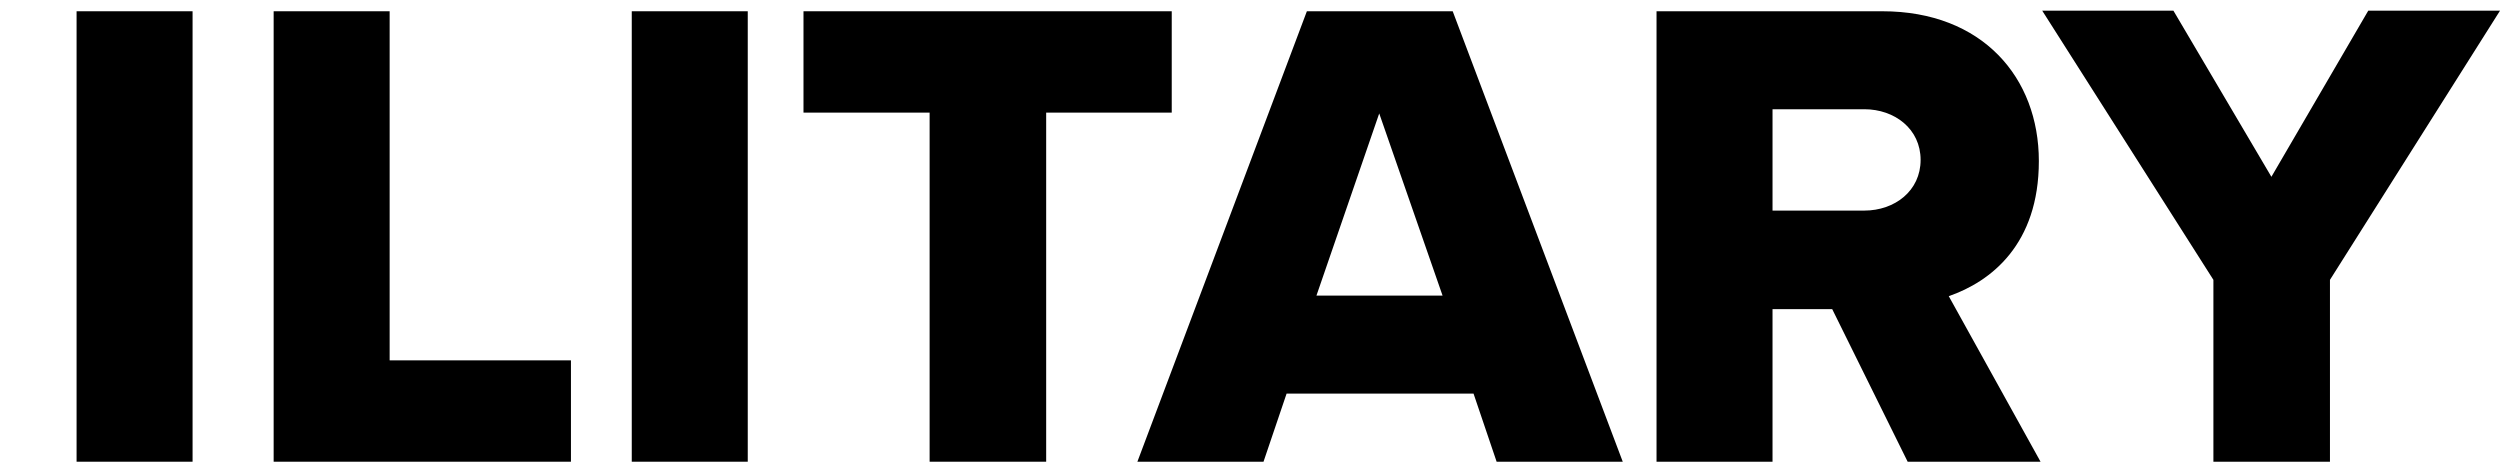
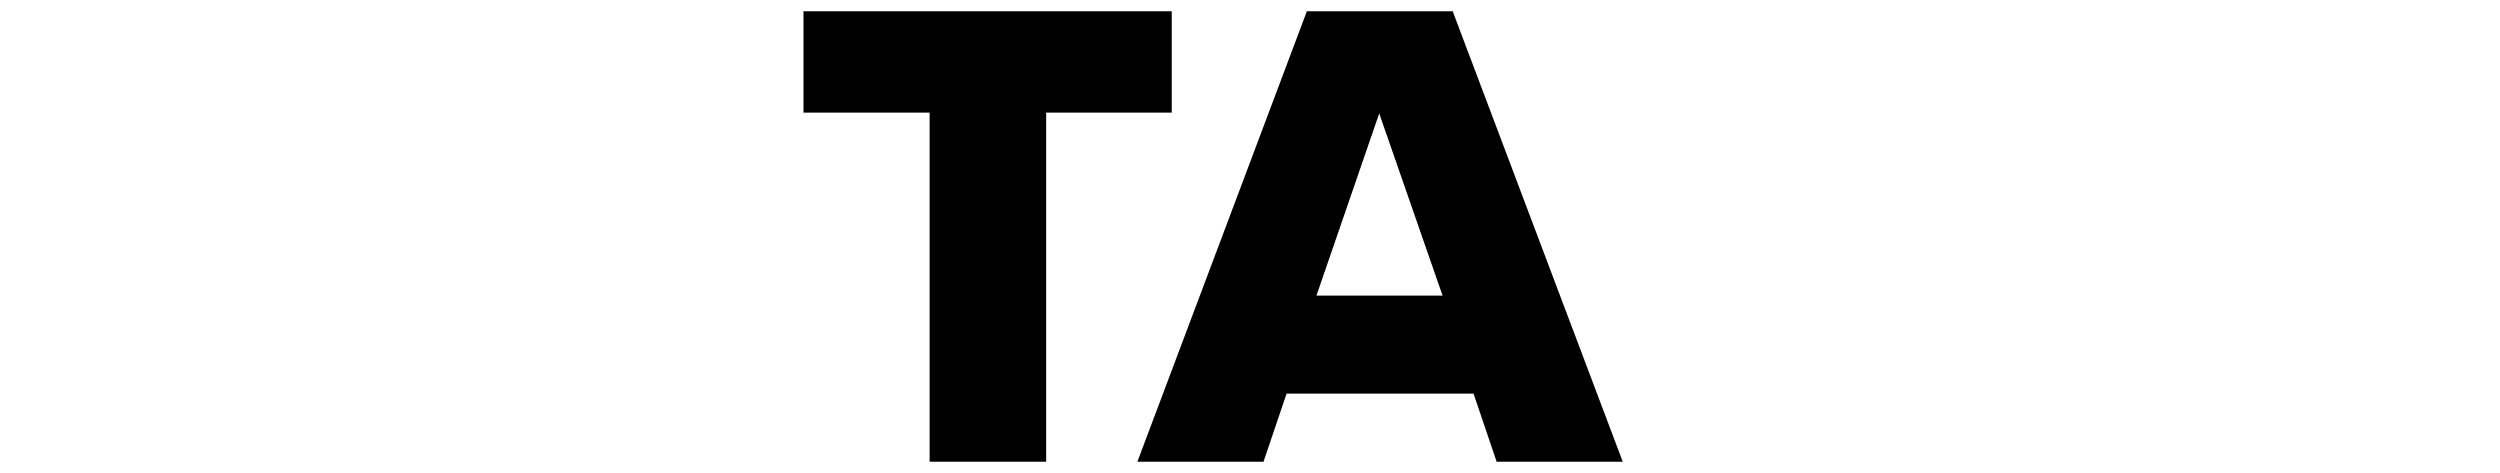
<svg xmlns="http://www.w3.org/2000/svg" id="Layer_1" version="1.1" viewBox="0 0 444 84">
  <defs>
    <style>
      .st0 {
        isolation: isolate;
      }
    </style>
  </defs>
  <g class="st0">
    <g id="Layer_11" data-name="Layer_1">
      <g>
-         <path d="M13.6,82V2h20.6v80H13.6Z" />
-         <path d="M48.6,82V2h20.6v62h32.2v18h-52.8Z" />
-         <path d="M112.2,82V2h20.6v80h-20.6Z" />
        <path d="M165.1,82V20h-22.4V2h65.4v18h-22.3v62h-20.7Z" />
        <path d="M265.8,82l-4.1-12.1h-33.2l-4.1,12.1h-22.4L232.1,2h25.9l30.2,80h-22.4ZM245,20l-11.2,32.5h22.4l-11.3-32.5h0Z" />
-         <path d="M338.8,82l-13.4-27.1h-10.6v27.1h-20.6V2h40.1c17.8,0,27.8,11.8,27.8,26.6s-8.5,21.4-16,24l16.3,29.4h-23.6ZM341.1,28.4c0-5.5-4.6-9-10-9h-16.3v18h16.3c5.4,0,10-3.5,10-9Z" />
-         <path d="M393.1,82v-32.3L362.7,1.9h23.3l17.4,29.5,17.2-29.5h23.4l-30.2,47.8v32.3h-20.7Z" />
      </g>
    </g>
  </g>
</svg>